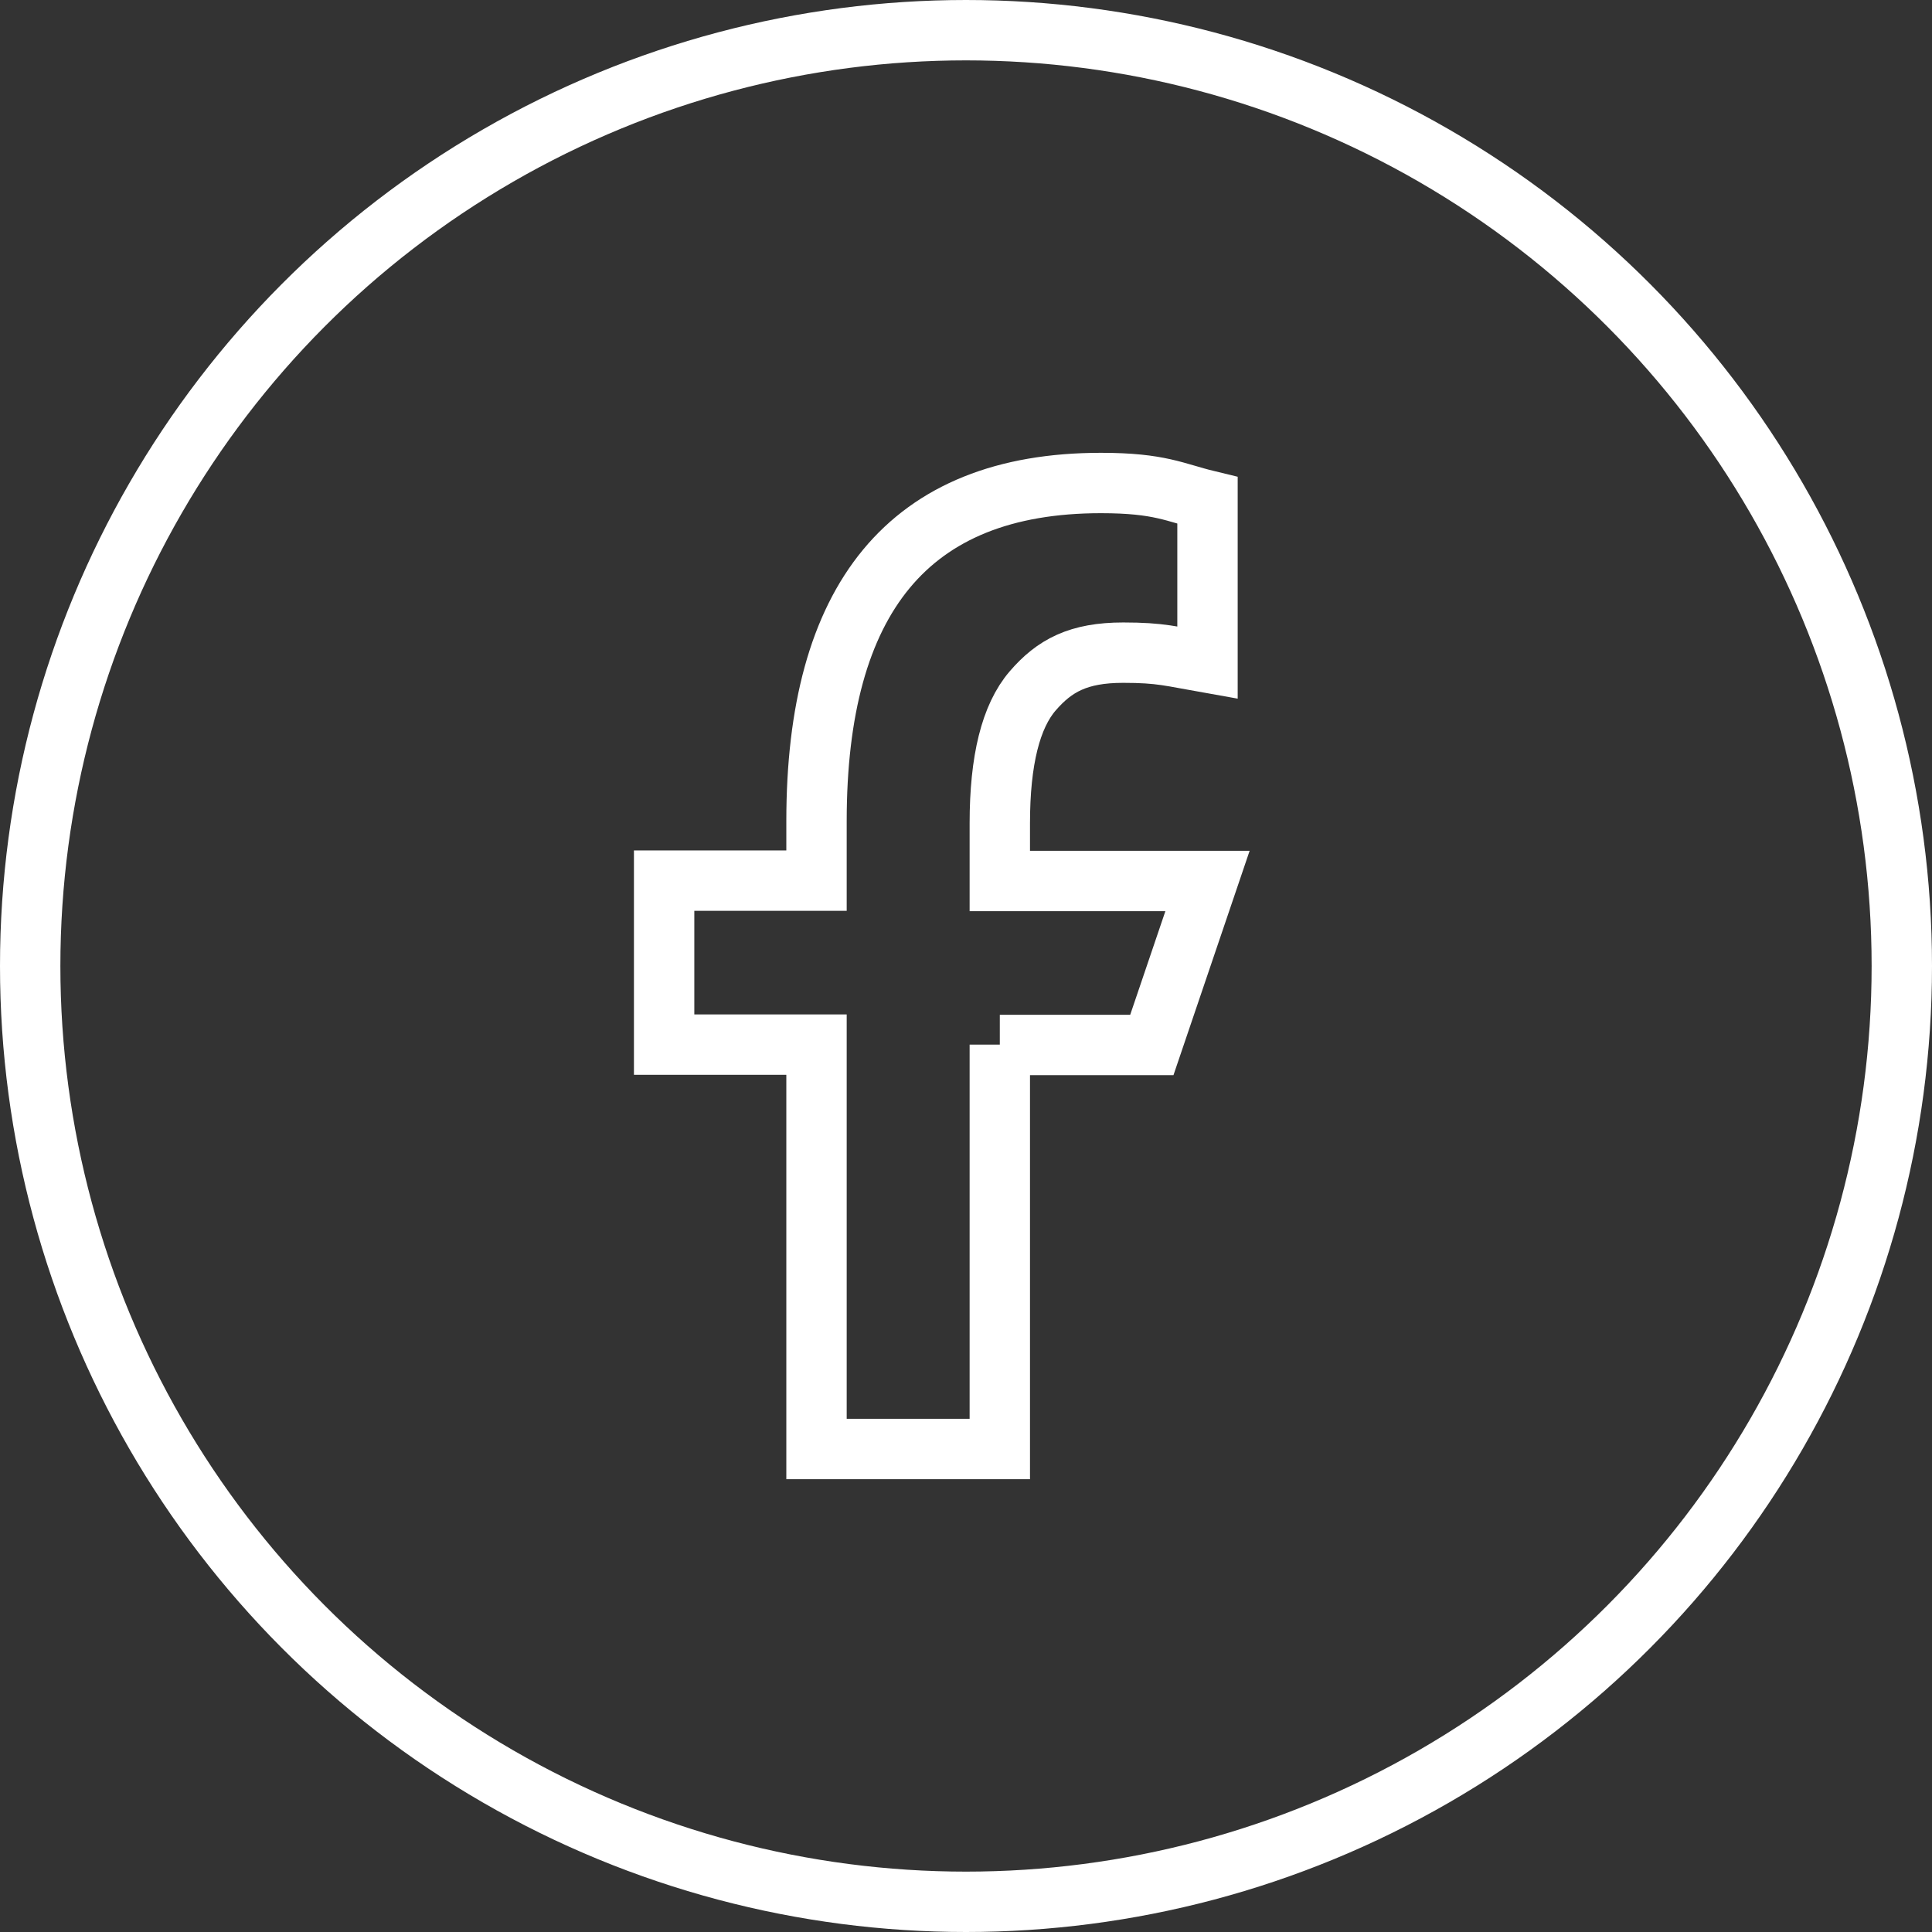
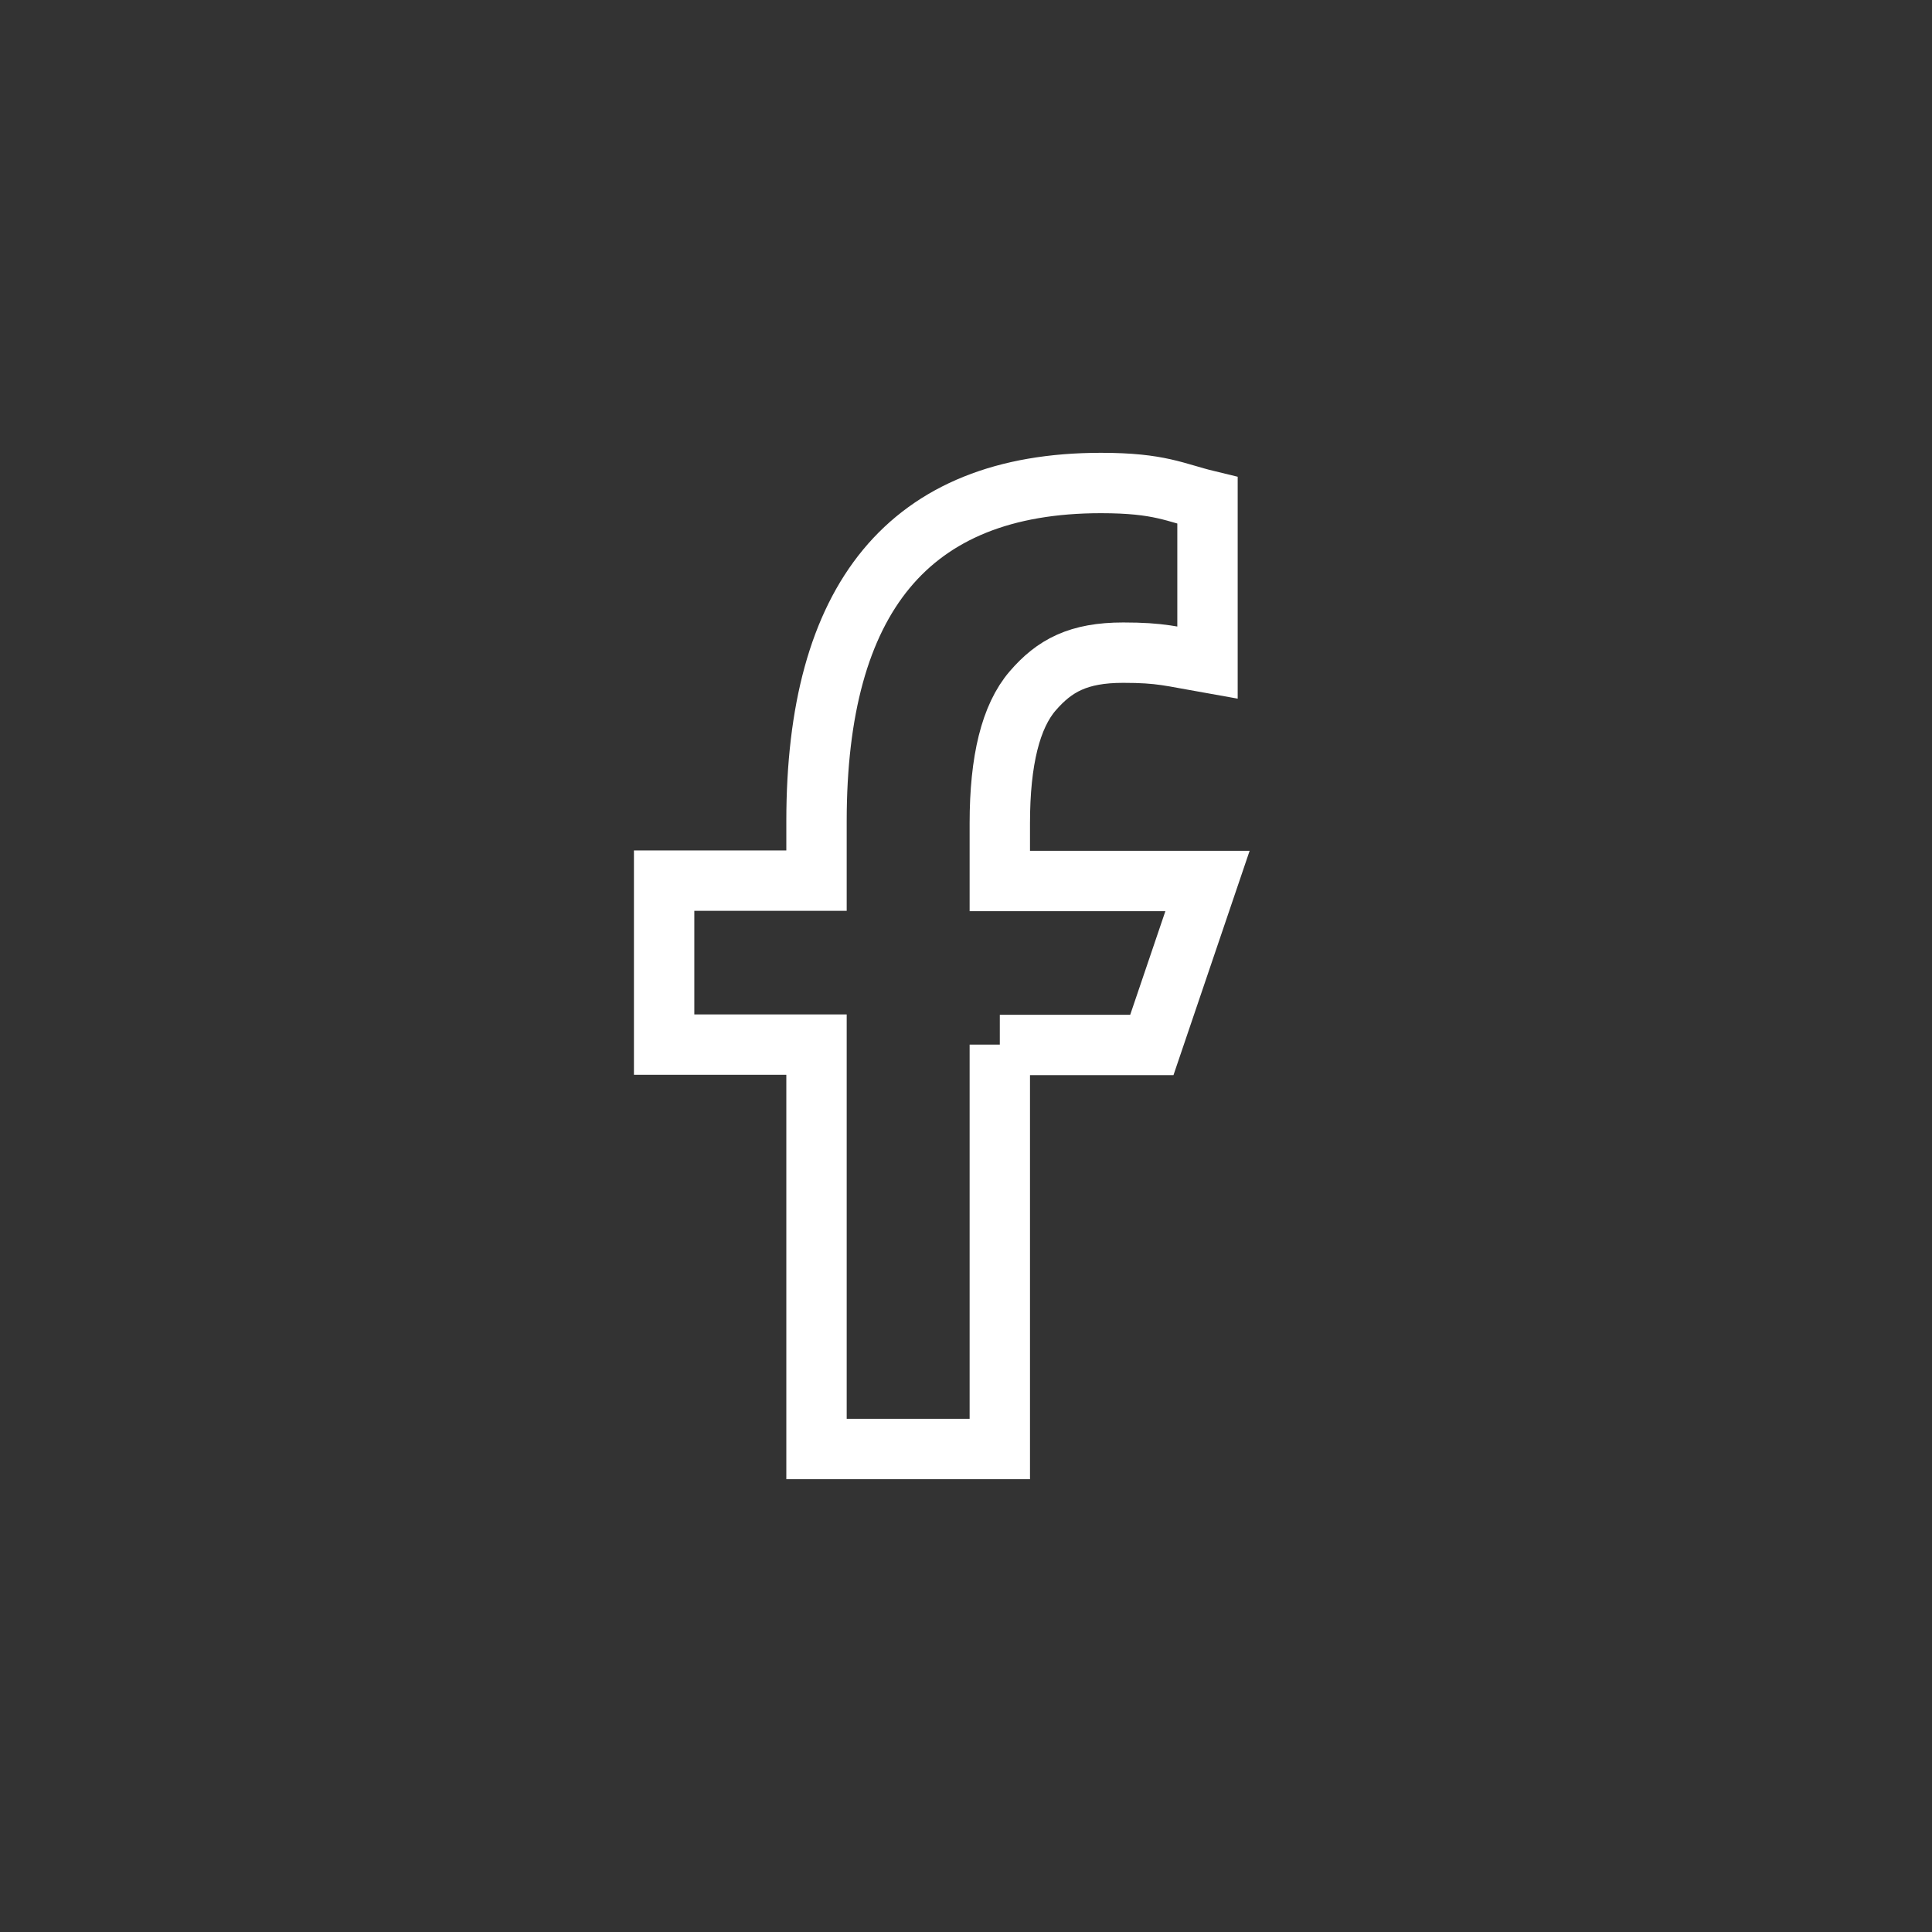
<svg xmlns="http://www.w3.org/2000/svg" width="16" height="16" viewBox="0 0 16 16" fill="none">
  <rect x="0" y="0" width="16" height="16" fill="#333333" stroke="none" />
  <path d="M8.28 8.651V12H6.762V8.651H5.5V7.293H6.762V6.799C6.762 4.965 7.518 4 9.118 4C9.609 4 9.731 4.08 10 4.145V5.488C9.699 5.435 9.615 5.405 9.302 5.405C8.931 5.405 8.733 5.512 8.552 5.722C8.371 5.932 8.28 6.296 8.28 6.817V7.296H10L9.539 8.654H8.28V8.651Z" stroke="white" stroke-width="0.5" />
-   <circle cx="8" cy="8" r="7.75" stroke="white" stroke-width="0.5" />
</svg>